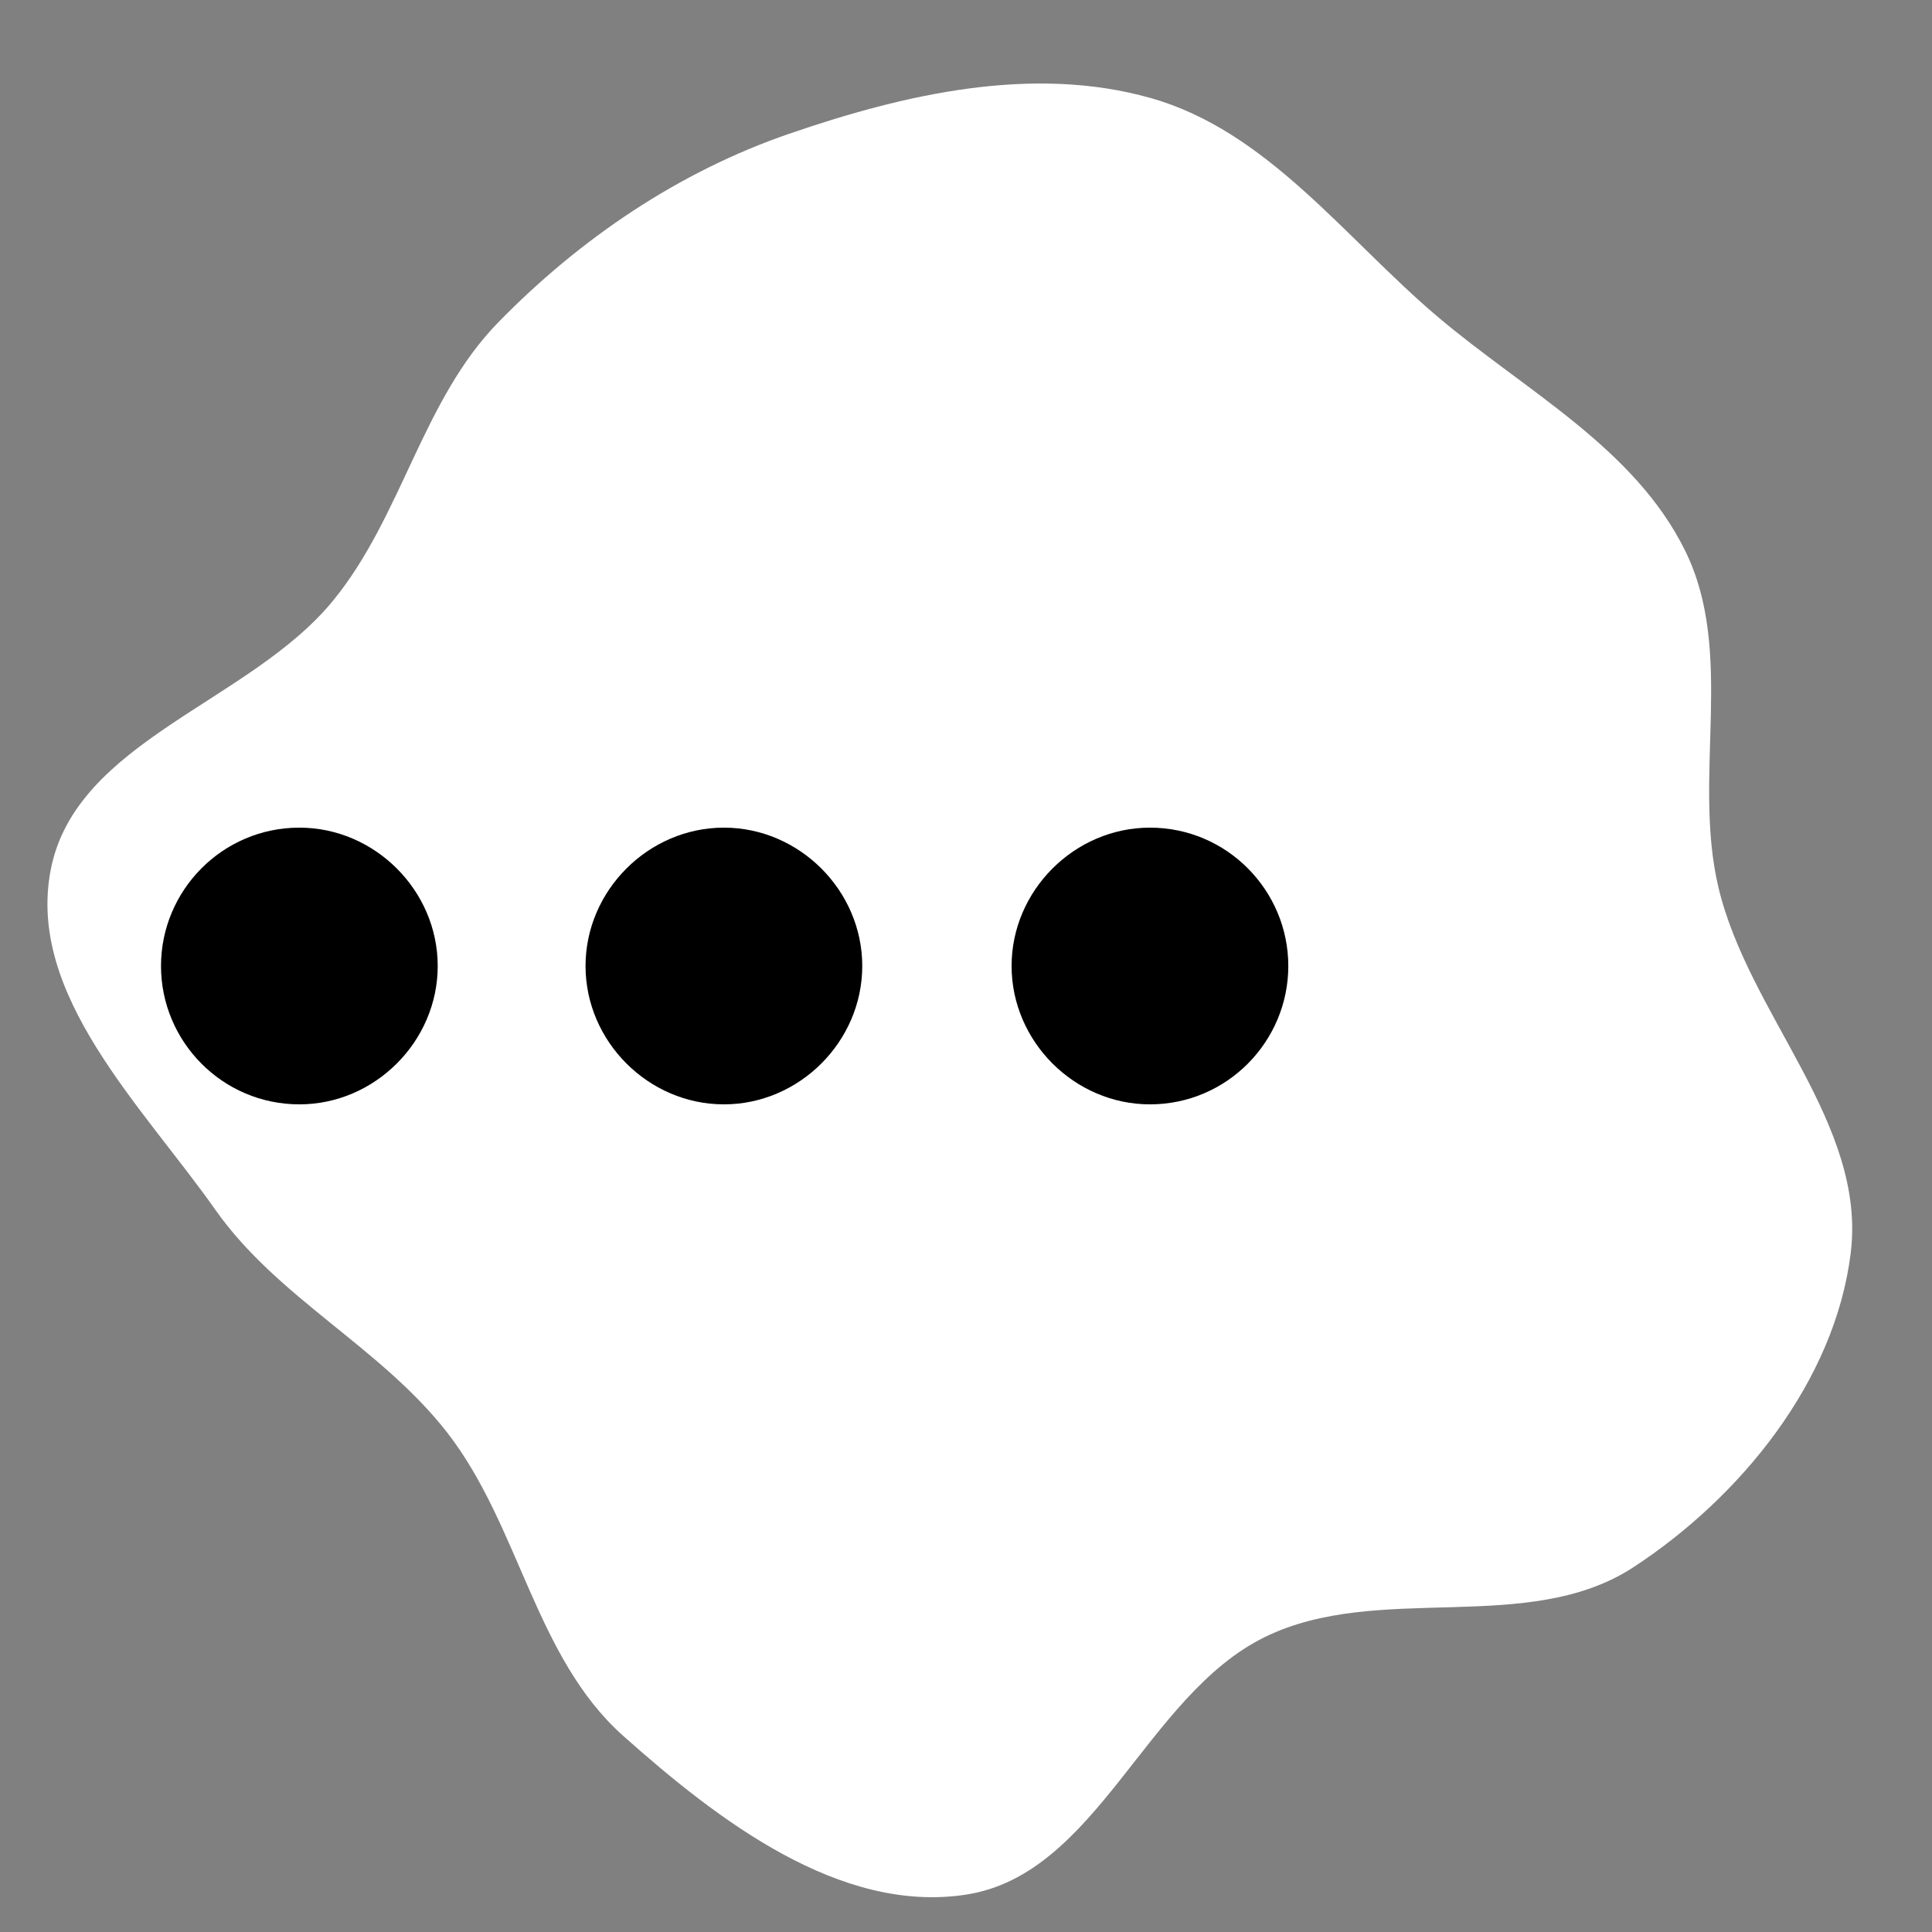
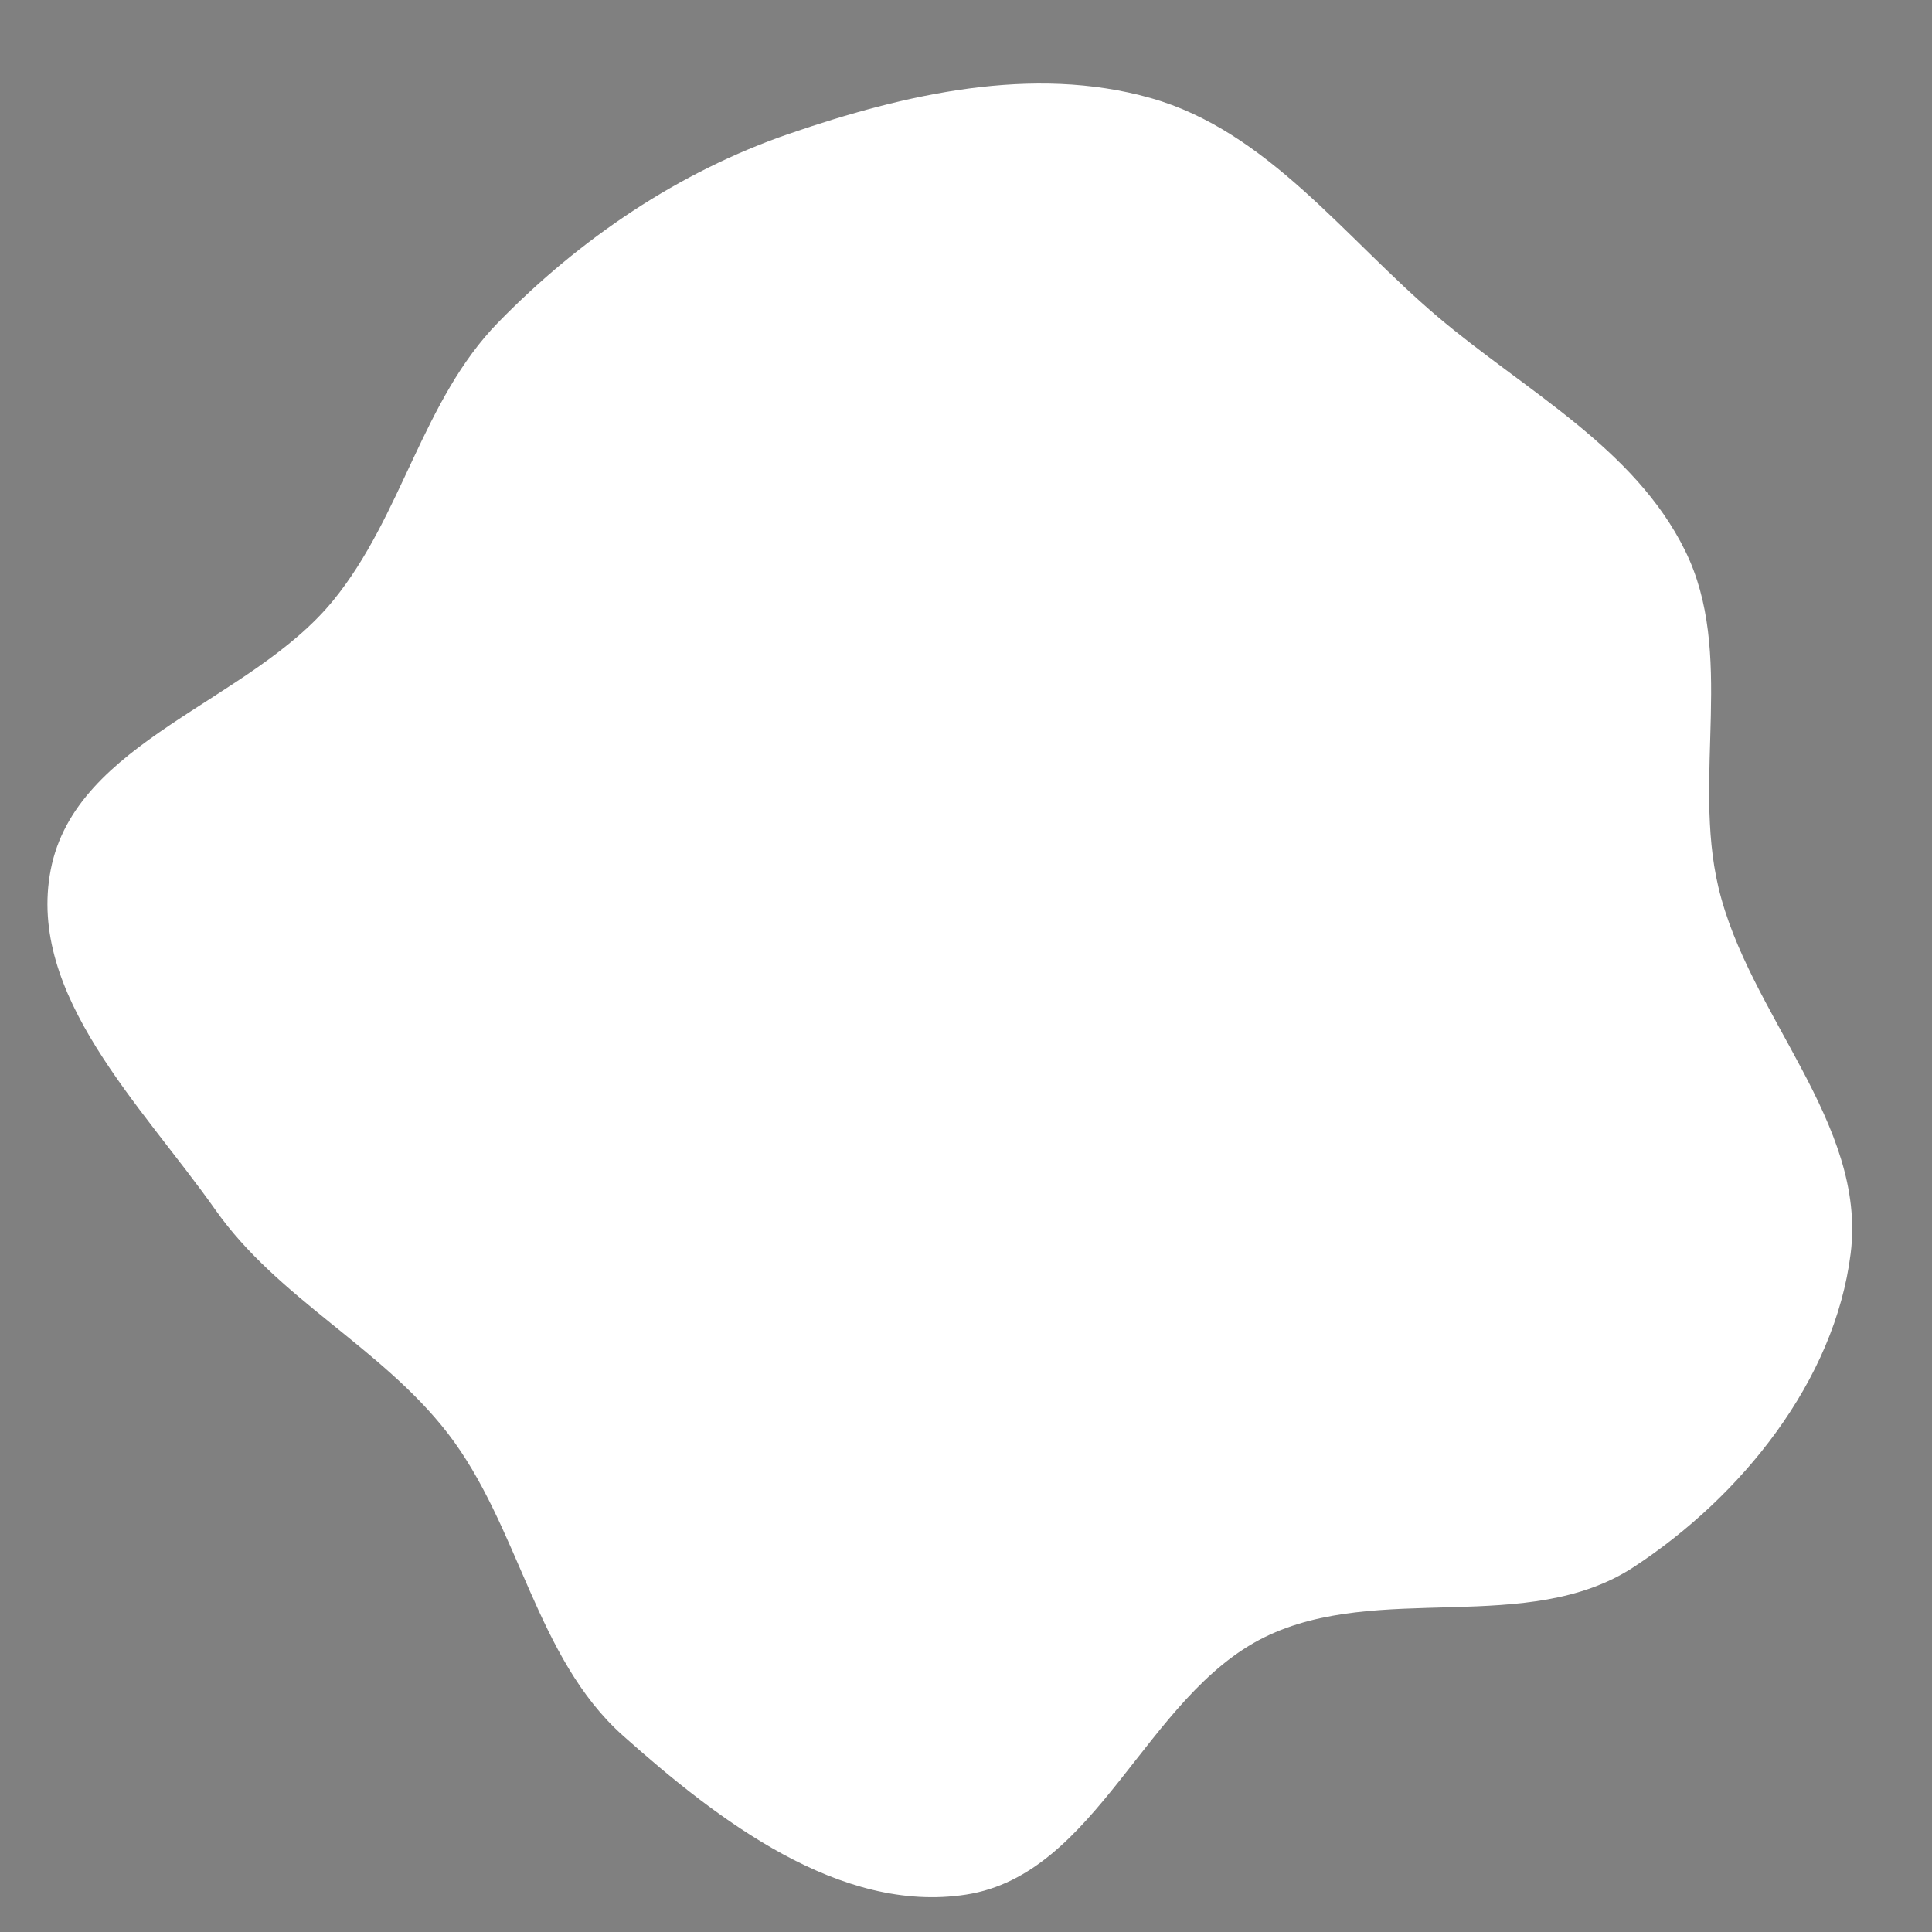
<svg xmlns="http://www.w3.org/2000/svg" fill="#000000" viewBox="-3.2 -3.2 38.40 38.40" version="1.1">
  <rect x="-3.2" y="-3.2" width="38.40" height="38.40" fill="#808080" stroke="none" />
  <g id="SVGRepo_bgCarrier" stroke-width="0">
    <path transform="translate(-3.2, -3.2), scale(1.2)" d="M16,31.381C18.176,31.046,18.972,28.085,20.949,27.115C22.83,26.192,25.305,27.104,27.058,25.956C28.839,24.79,30.39,22.874,30.653,20.761C30.922,18.602,28.959,16.808,28.461,14.69C28.029,12.855,28.745,10.814,27.912,9.123C27.073,7.417,25.264,6.475,23.813,5.247C22.275,3.944,20.996,2.17,19.056,1.623C17.105,1.072,14.987,1.556,13.07,2.216C11.241,2.845,9.605,3.954,8.254,5.338C6.991,6.63,6.661,8.549,5.517,9.948C4.139,11.634,1.253,12.268,0.84,14.407C0.439,16.478,2.353,18.315,3.568,20.039C4.602,21.508,6.31,22.314,7.411,23.733C8.609,25.279,8.862,27.452,10.323,28.752C11.897,30.154,13.916,31.702,16,31.381" fill="#ffffff" strokewidth="0" />
  </g>
  <g id="SVGRepo_tracerCarrier" stroke-linecap="round" stroke-linejoin="round" />
  <g id="SVGRepo_iconCarrier">
    <title>etc</title>
-     <path d="M5.5 16c0-1.5-1.25-2.75-2.75-2.75-1.531 0-2.75 1.25-2.75 2.75s1.219 2.75 2.75 2.75c1.5 0 2.75-1.25 2.75-2.75zM13.938 16c0-1.5-1.25-2.75-2.75-2.75s-2.75 1.25-2.75 2.75 1.25 2.75 2.75 2.75 2.75-1.25 2.75-2.75zM22.406 16c0-1.5-1.219-2.75-2.75-2.75-1.5 0-2.75 1.25-2.75 2.75s1.25 2.75 2.75 2.75c1.531 0 2.75-1.25 2.75-2.75z" />
  </g>
</svg>